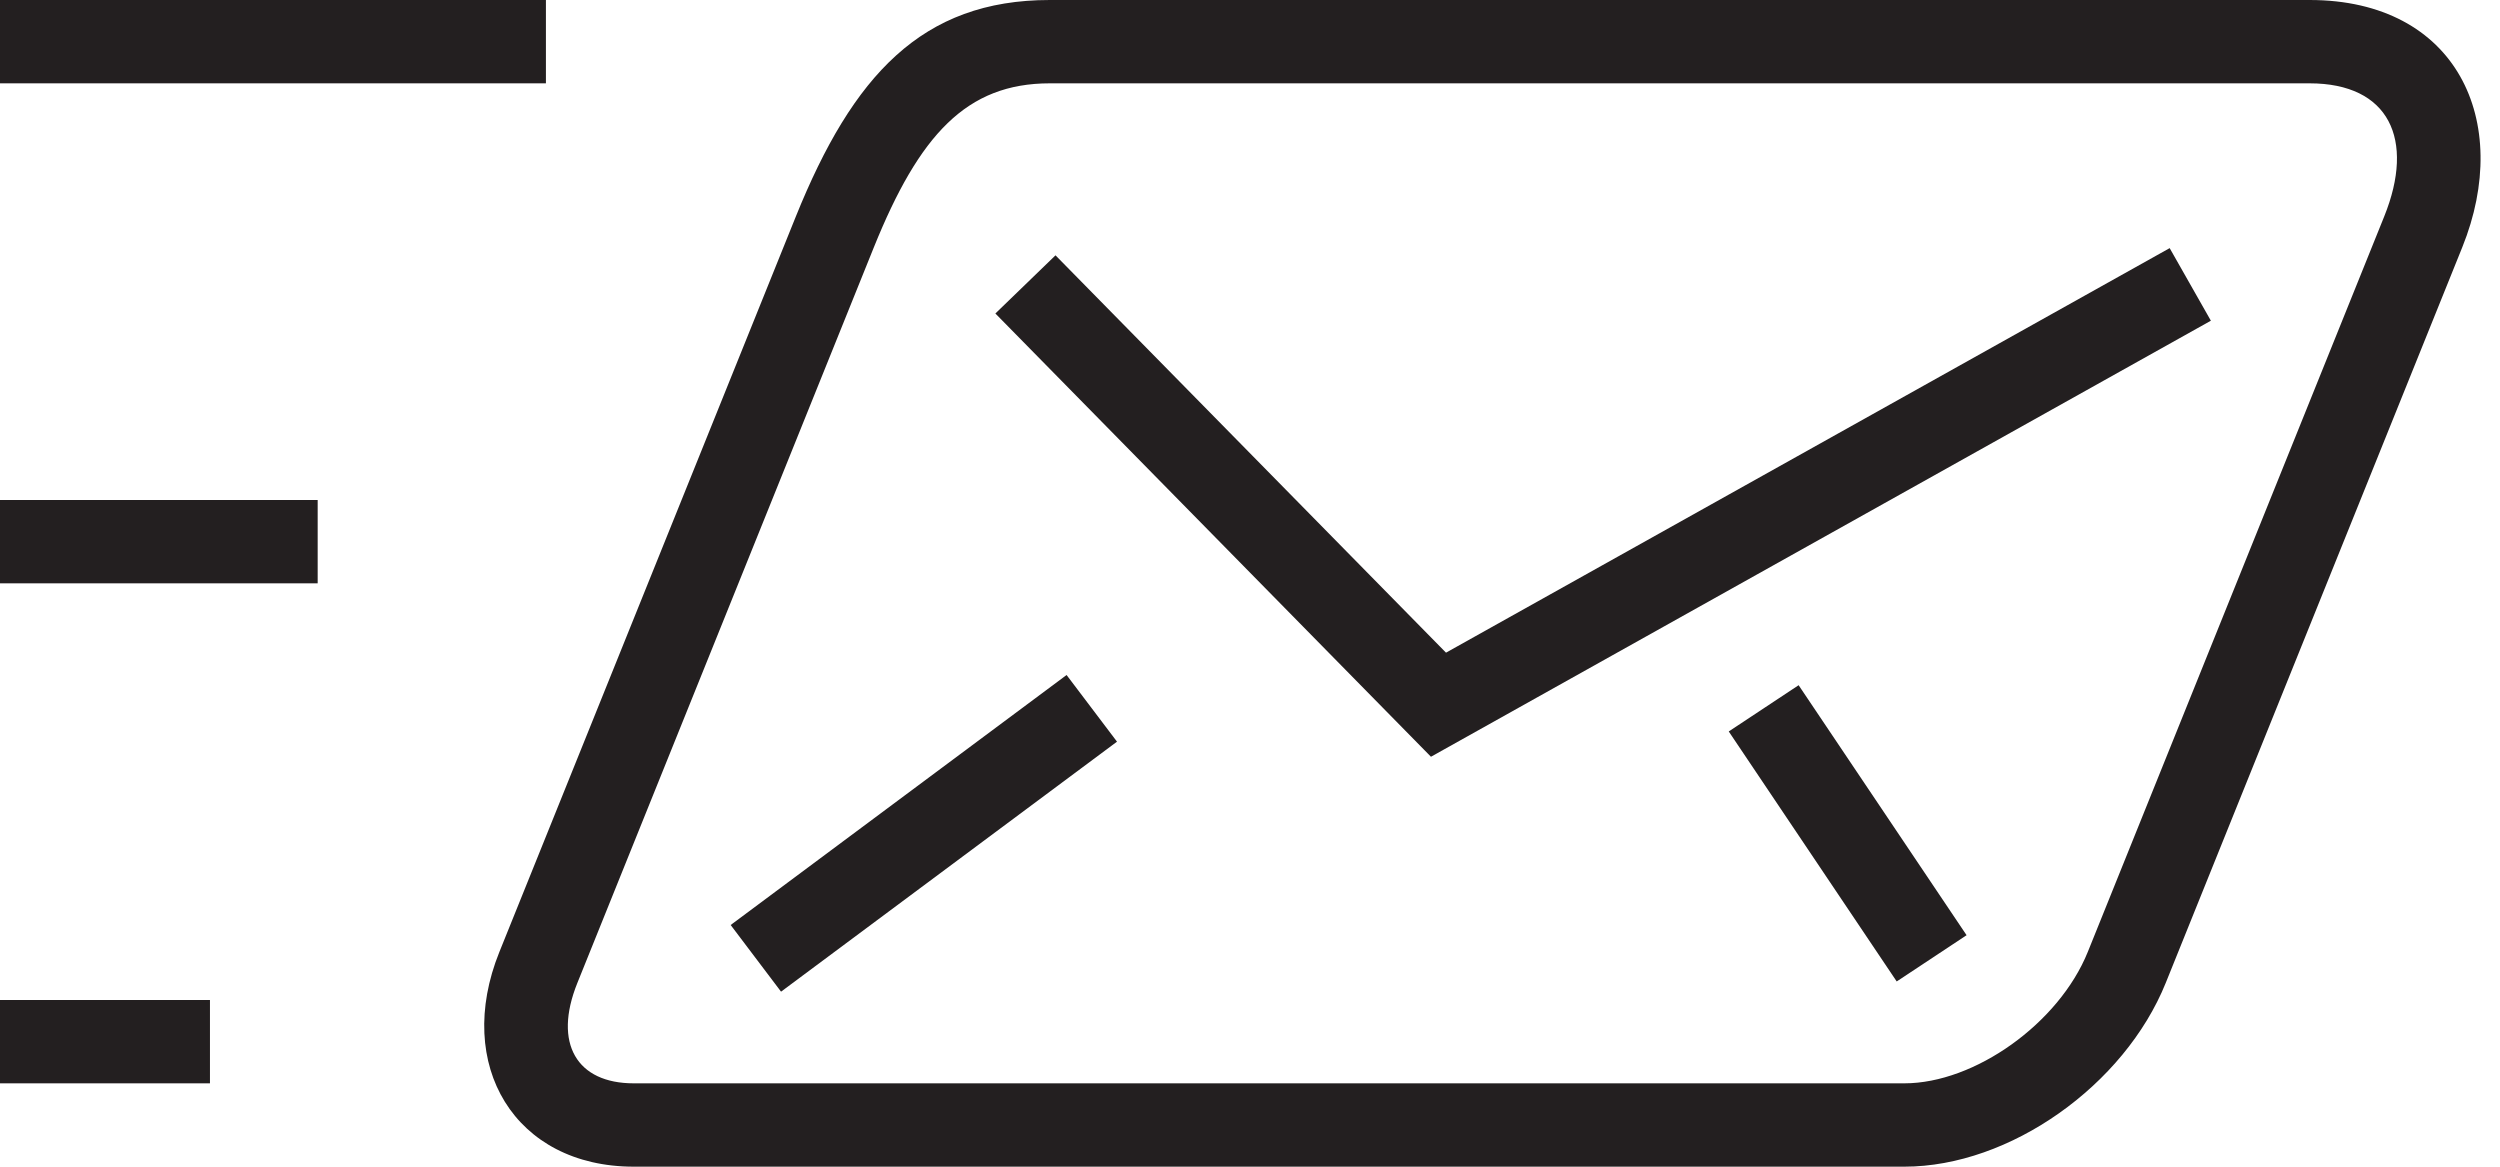
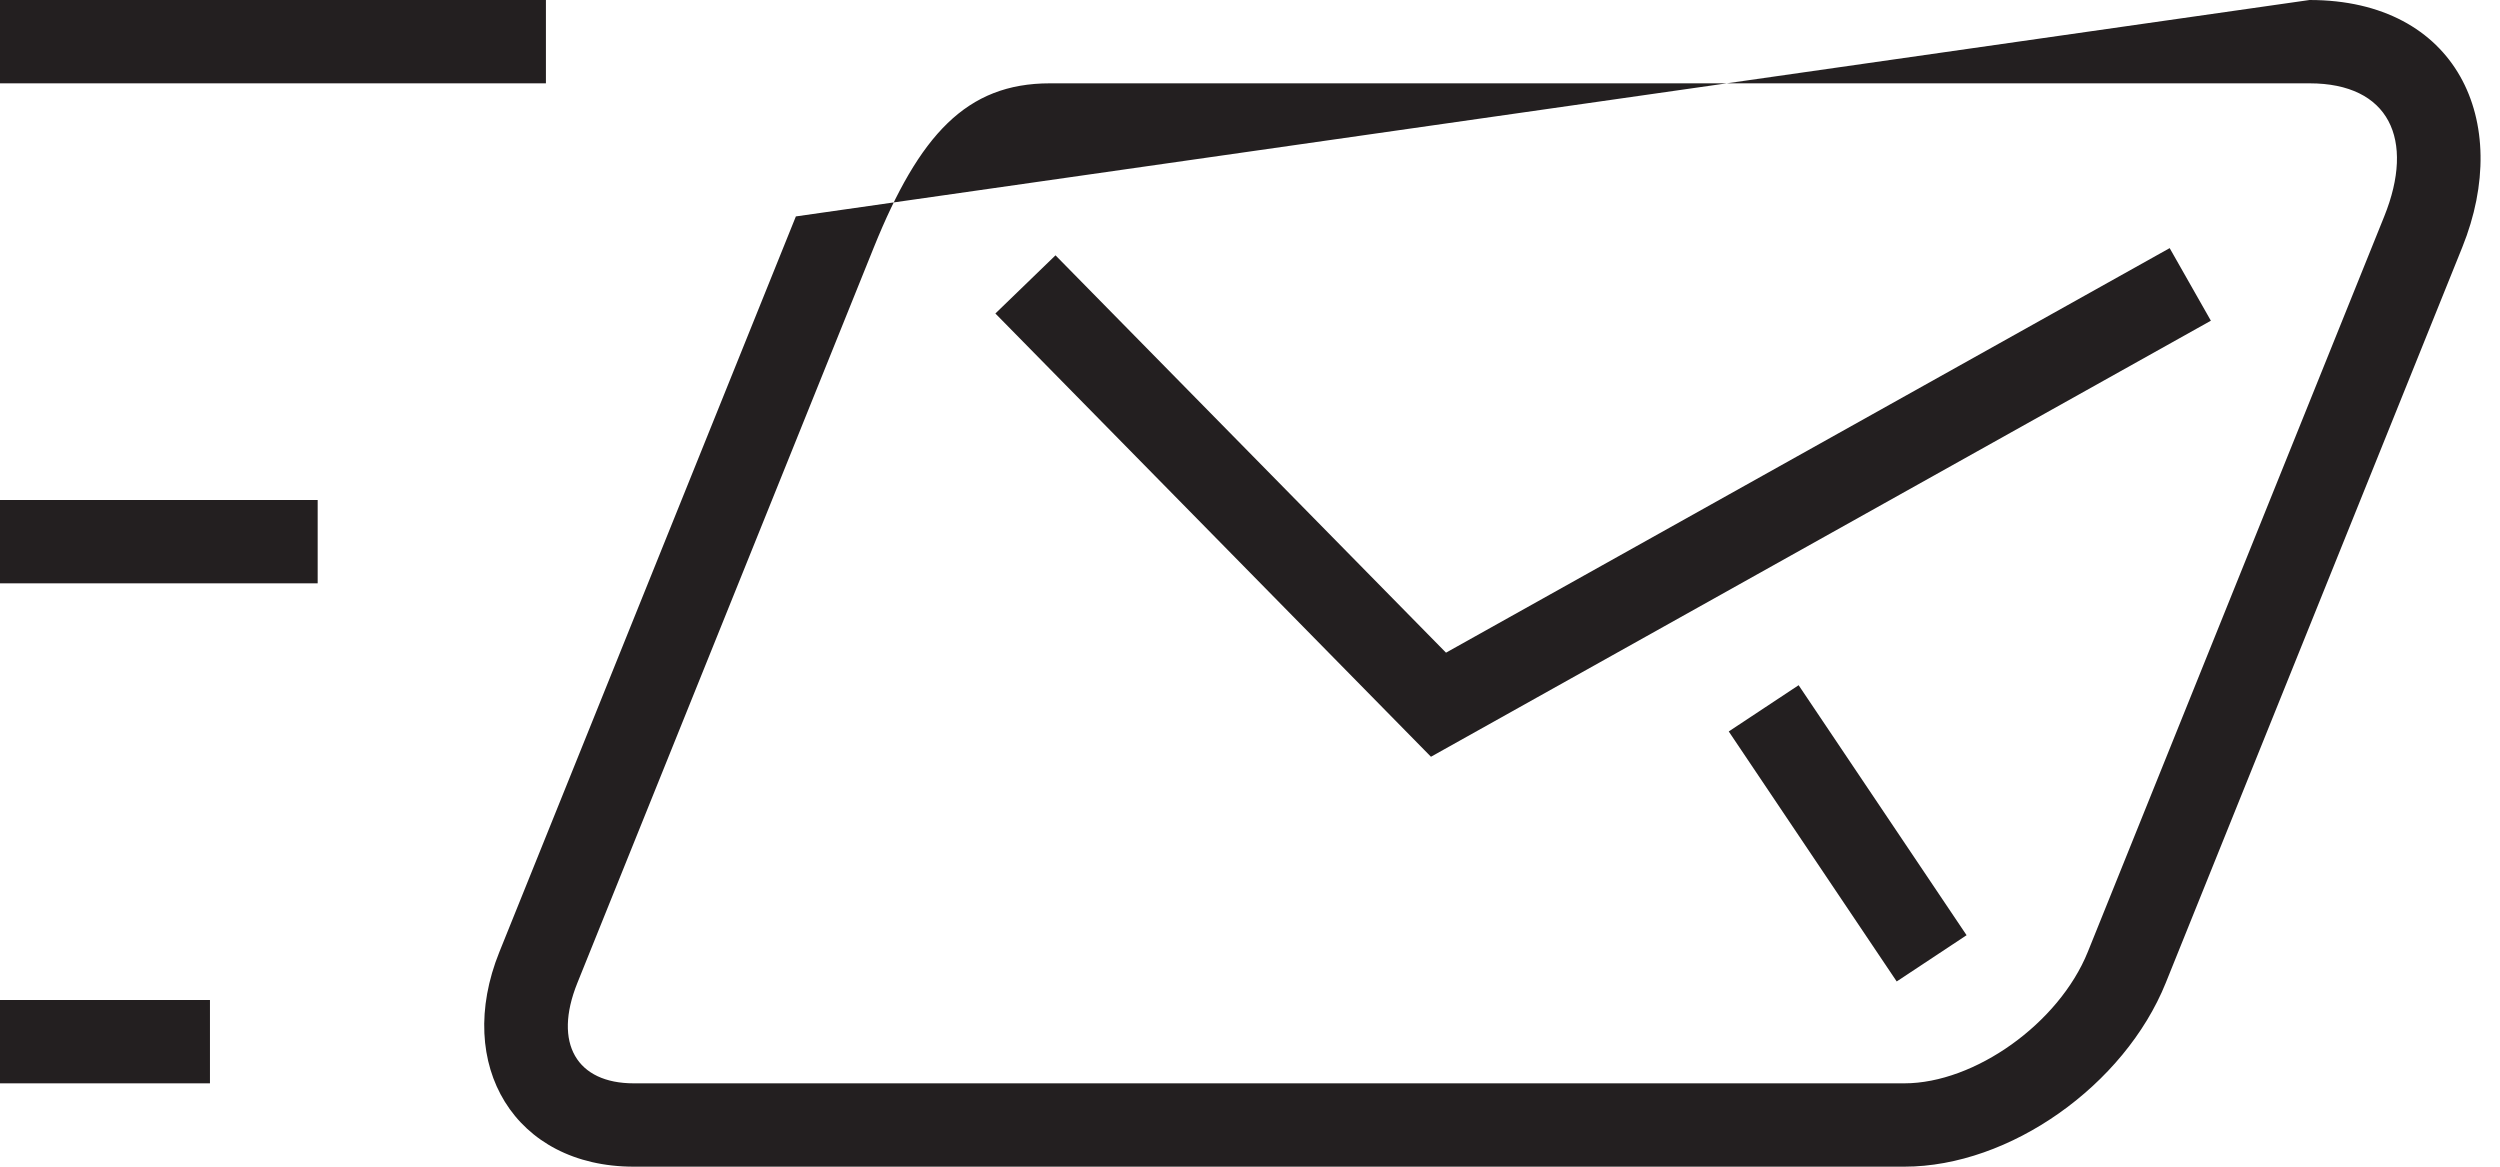
<svg xmlns="http://www.w3.org/2000/svg" width="60px" height="28px" viewBox="0 0 60 28" version="1.1">
  <title>Chat invitations available</title>
  <desc>Created with Sketch.</desc>
  <defs />
  <g id="Page-1" stroke="none" stroke-width="1" fill="none" fill-rule="evenodd">
    <g id="Chat-invitations-available" fill="#231F20" fill-rule="nonzero">
      <g id="Shape">
-         <path d="M57.222,5.193 C57.967,3.347 57.341,2 55.43,2 L25.195,2 C23.195,2 22.063,3.236 20.972,5.937 L13.857,23.59 C13.269,25.046 13.846,26 15.208,26 L45.705,26 C47.388,26 49.413,24.565 50.107,22.846 L57.222,5.193 Z M51.978,23.589 C50.985,26.05 48.233,28 45.705,28 L15.208,28 C12.36,28 10.888,25.567 11.985,22.847 L19.101,5.194 C20.467,1.811 22.126,0 25.195,0 L55.43,0 C58.961,0 60.315,2.91 59.094,5.936 L51.978,23.589 Z" />
+         <path d="M57.222,5.193 C57.967,3.347 57.341,2 55.43,2 L25.195,2 C23.195,2 22.063,3.236 20.972,5.937 L13.857,23.59 C13.269,25.046 13.846,26 15.208,26 L45.705,26 C47.388,26 49.413,24.565 50.107,22.846 L57.222,5.193 Z M51.978,23.589 C50.985,26.05 48.233,28 45.705,28 L15.208,28 C12.36,28 10.888,25.567 11.985,22.847 L19.101,5.194 L55.43,0 C58.961,0 60.315,2.91 59.094,5.936 L51.978,23.589 Z" />
        <polygon points="52.072 5.955 53.061 7.697 34.343 18.162 23.889 7.524 25.332 6.128 34.704 15.664" />
-         <polygon points="18.745 23.8 17.536 22.2 25.598 16.2 26.808 17.8" />
        <polygon points="47.198 22.445 45.521 23.555 41.49 17.555 43.167 16.445" />
        <polygon points="13.102 0 13.102 2 0 2 0 0" />
        <polygon points="5.039 24 5.039 26 0 26 0 24" />
        <polygon points="7.624 12 7.624 14 0 14 0 12" />
      </g>
    </g>
  </g>
</svg>